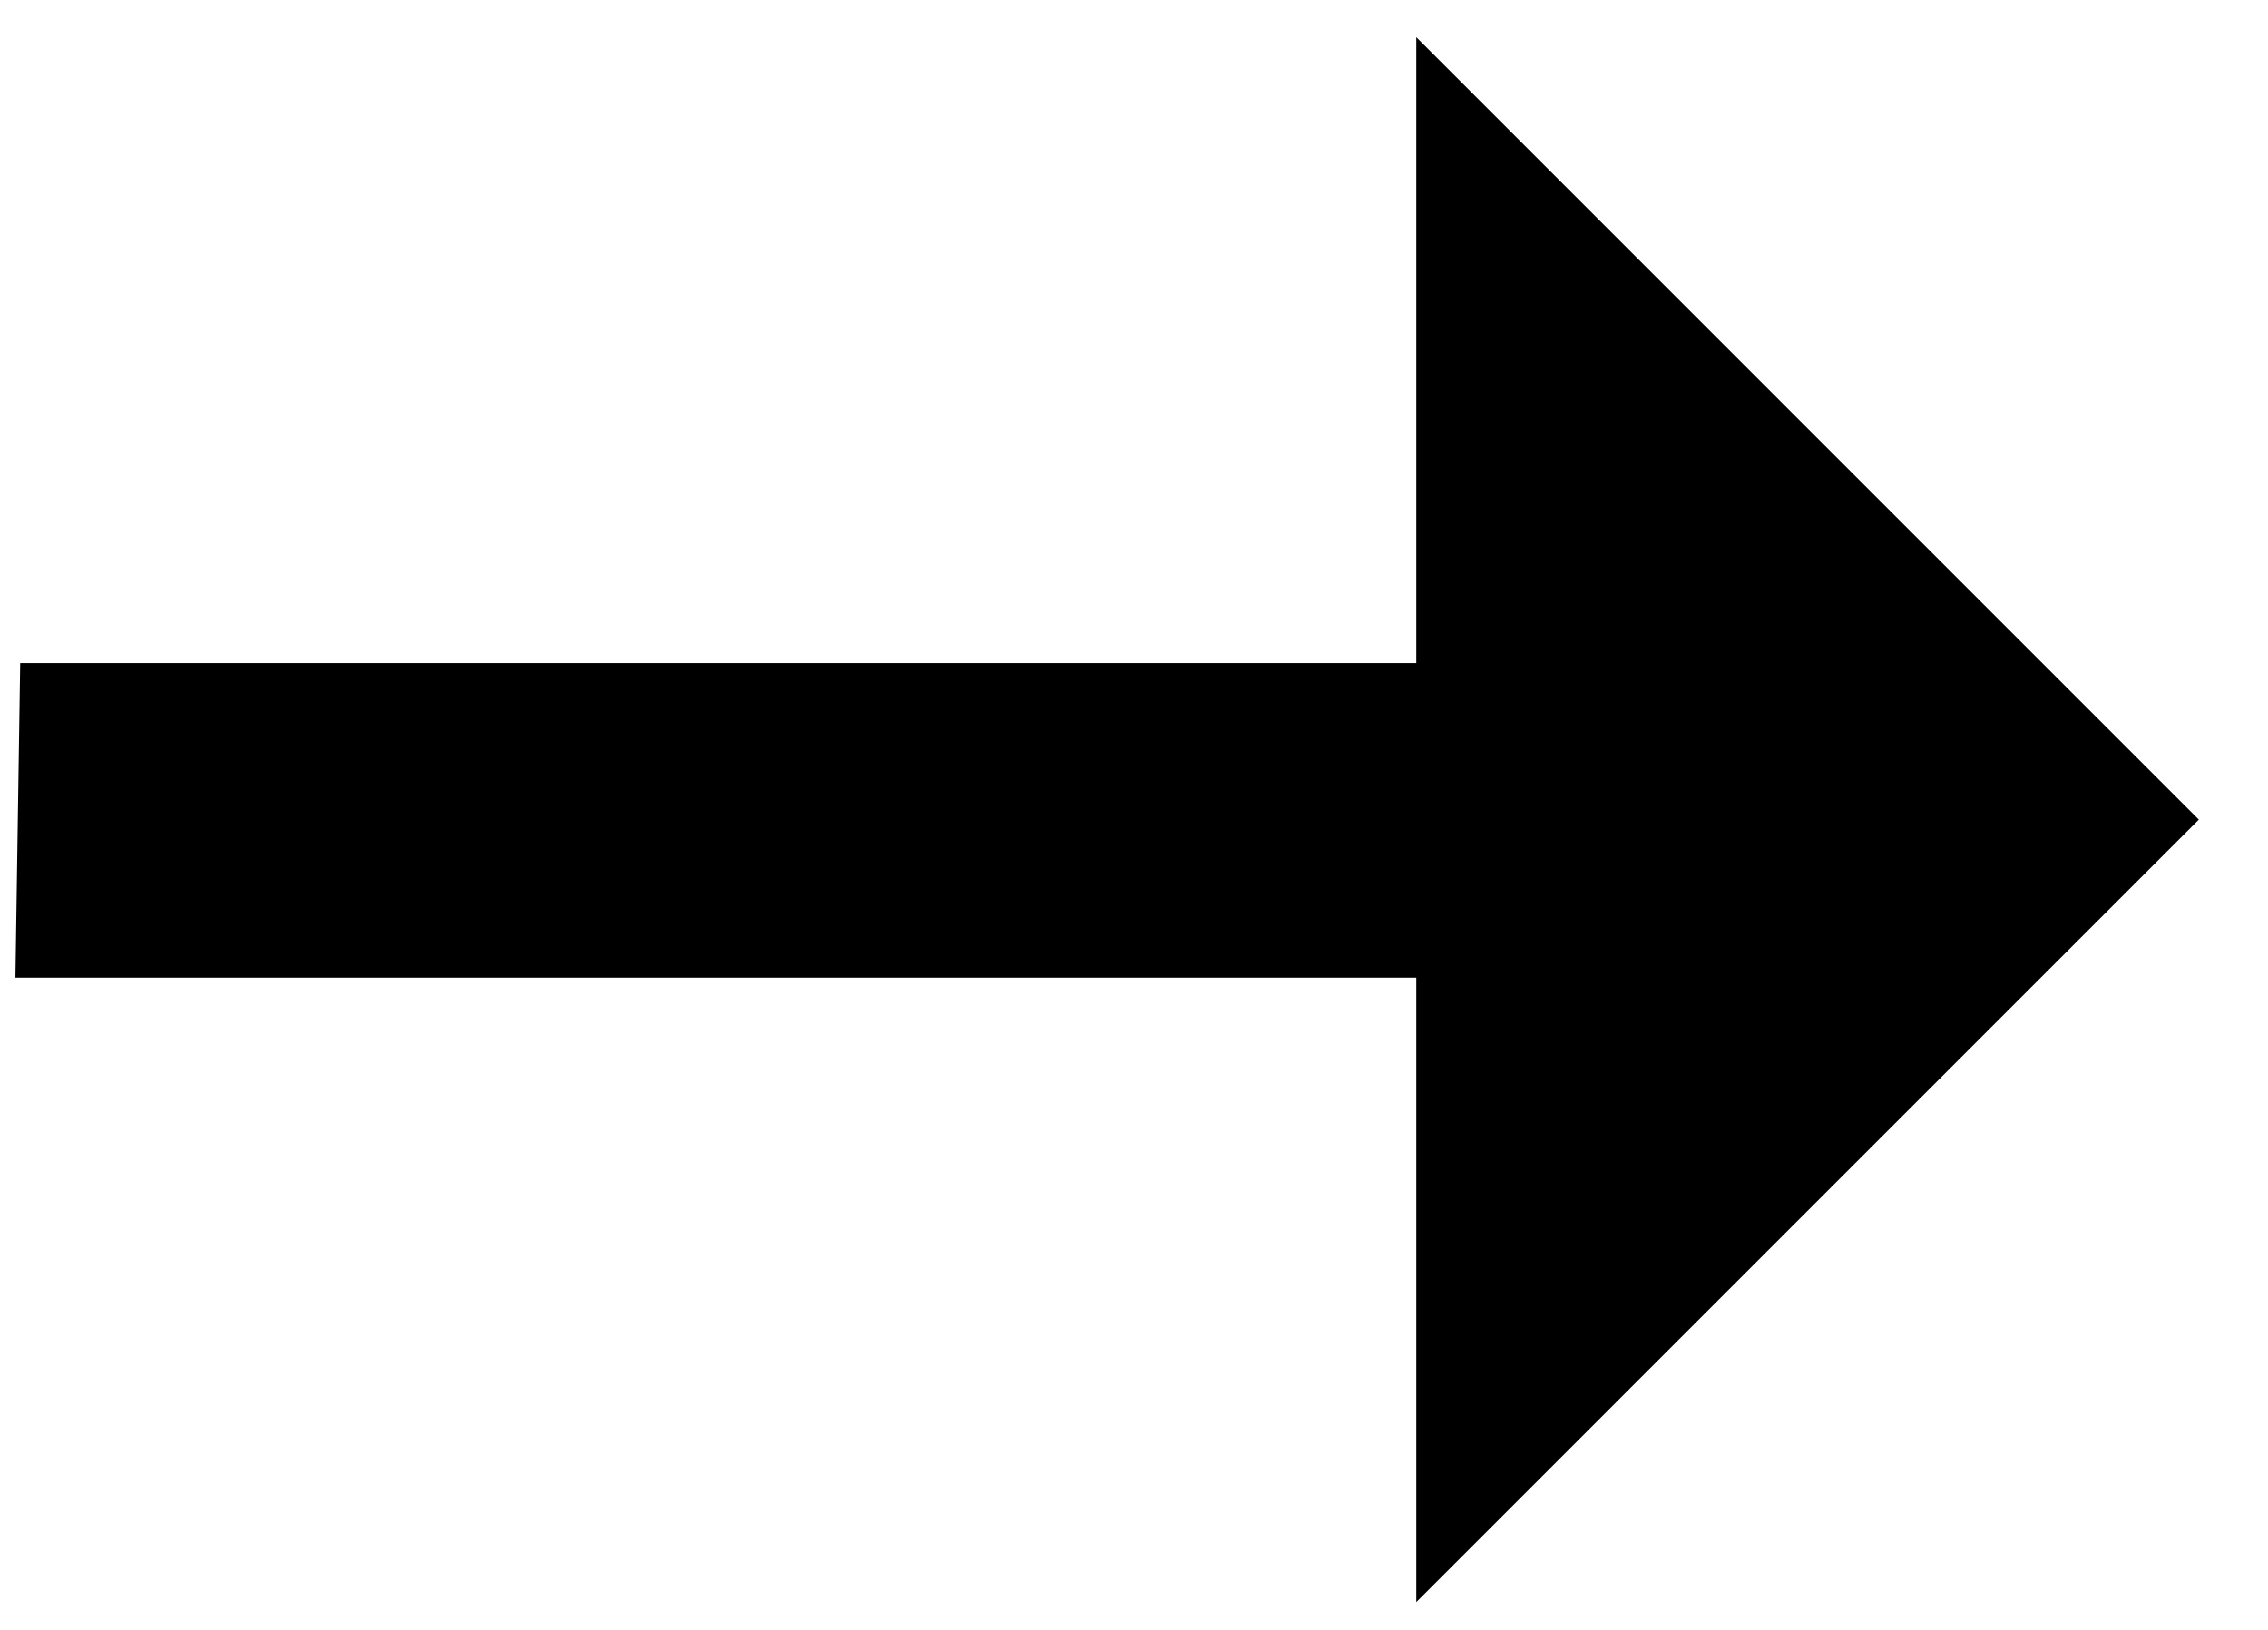
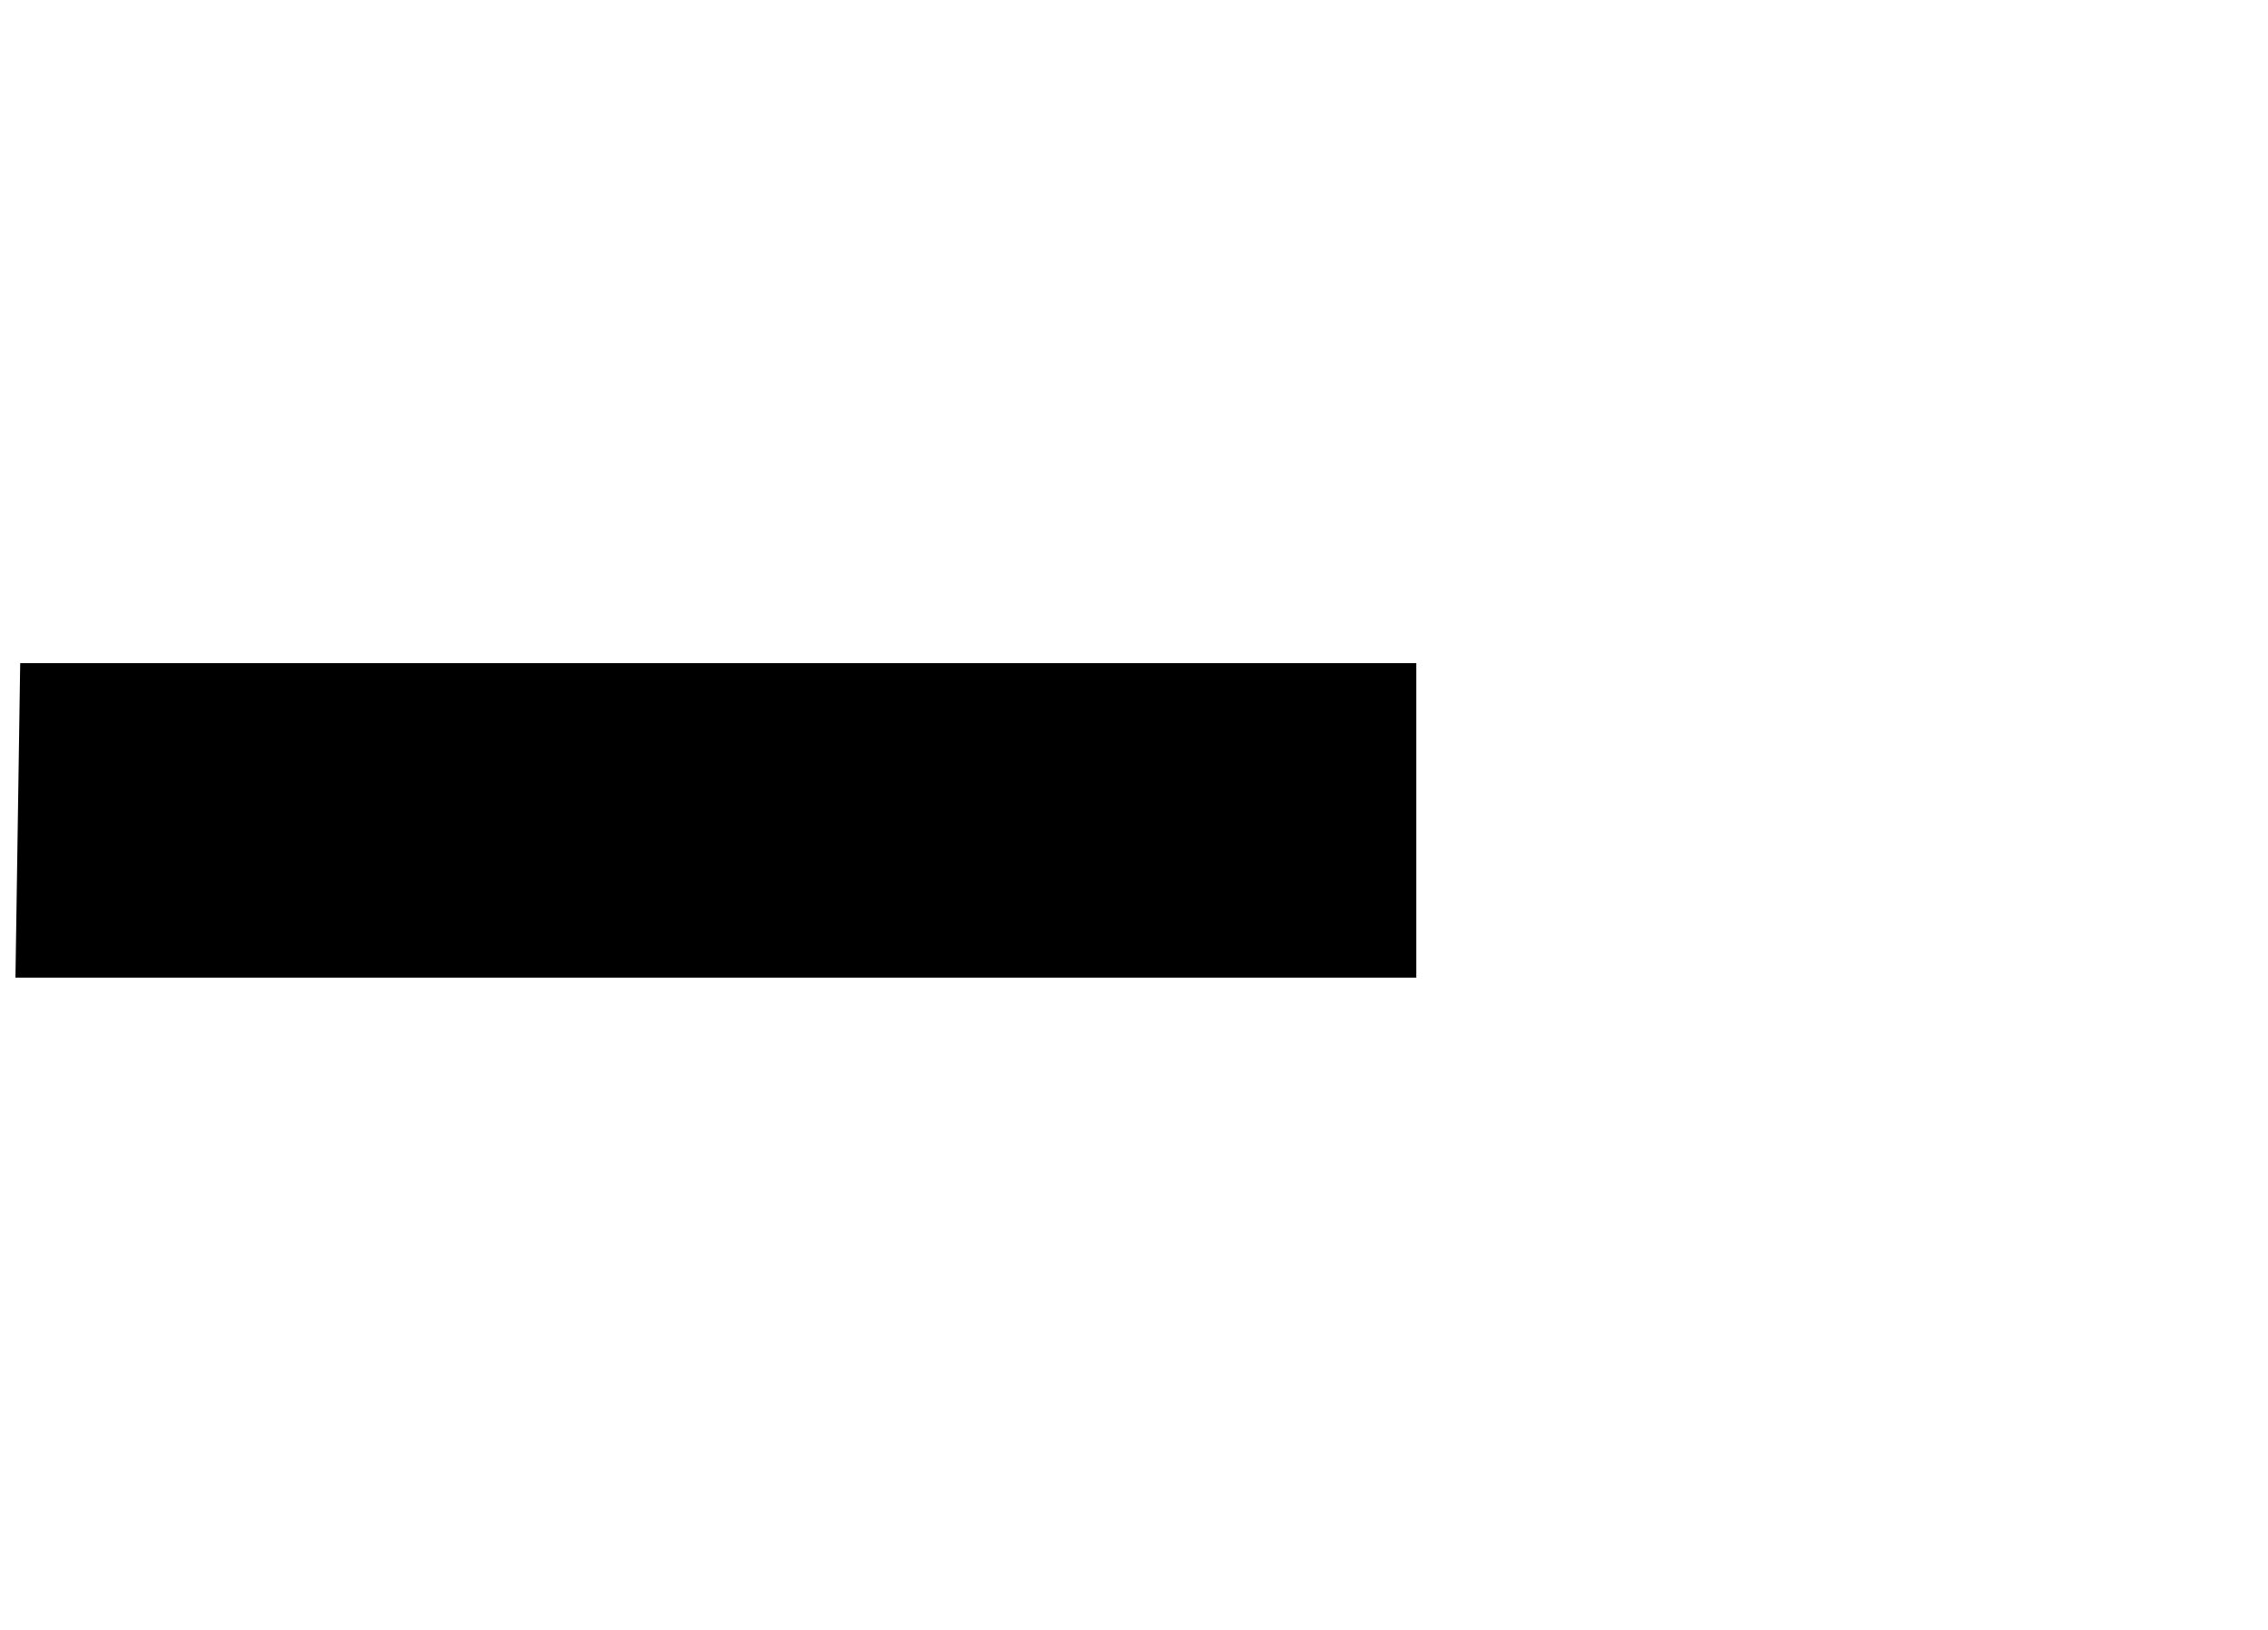
<svg xmlns="http://www.w3.org/2000/svg" width="32" height="23" viewBox="0 0 32 23" fill="none">
-   <path d="M19.983 0.524L19.983 9.358L0.285 9.358L0.218 13.796L19.983 13.796L19.983 22.608L31.024 11.566L19.983 0.524Z" fill="black" />
+   <path d="M19.983 0.524L19.983 9.358L0.285 9.358L0.218 13.796L19.983 13.796L19.983 22.608L19.983 0.524Z" fill="black" />
</svg>